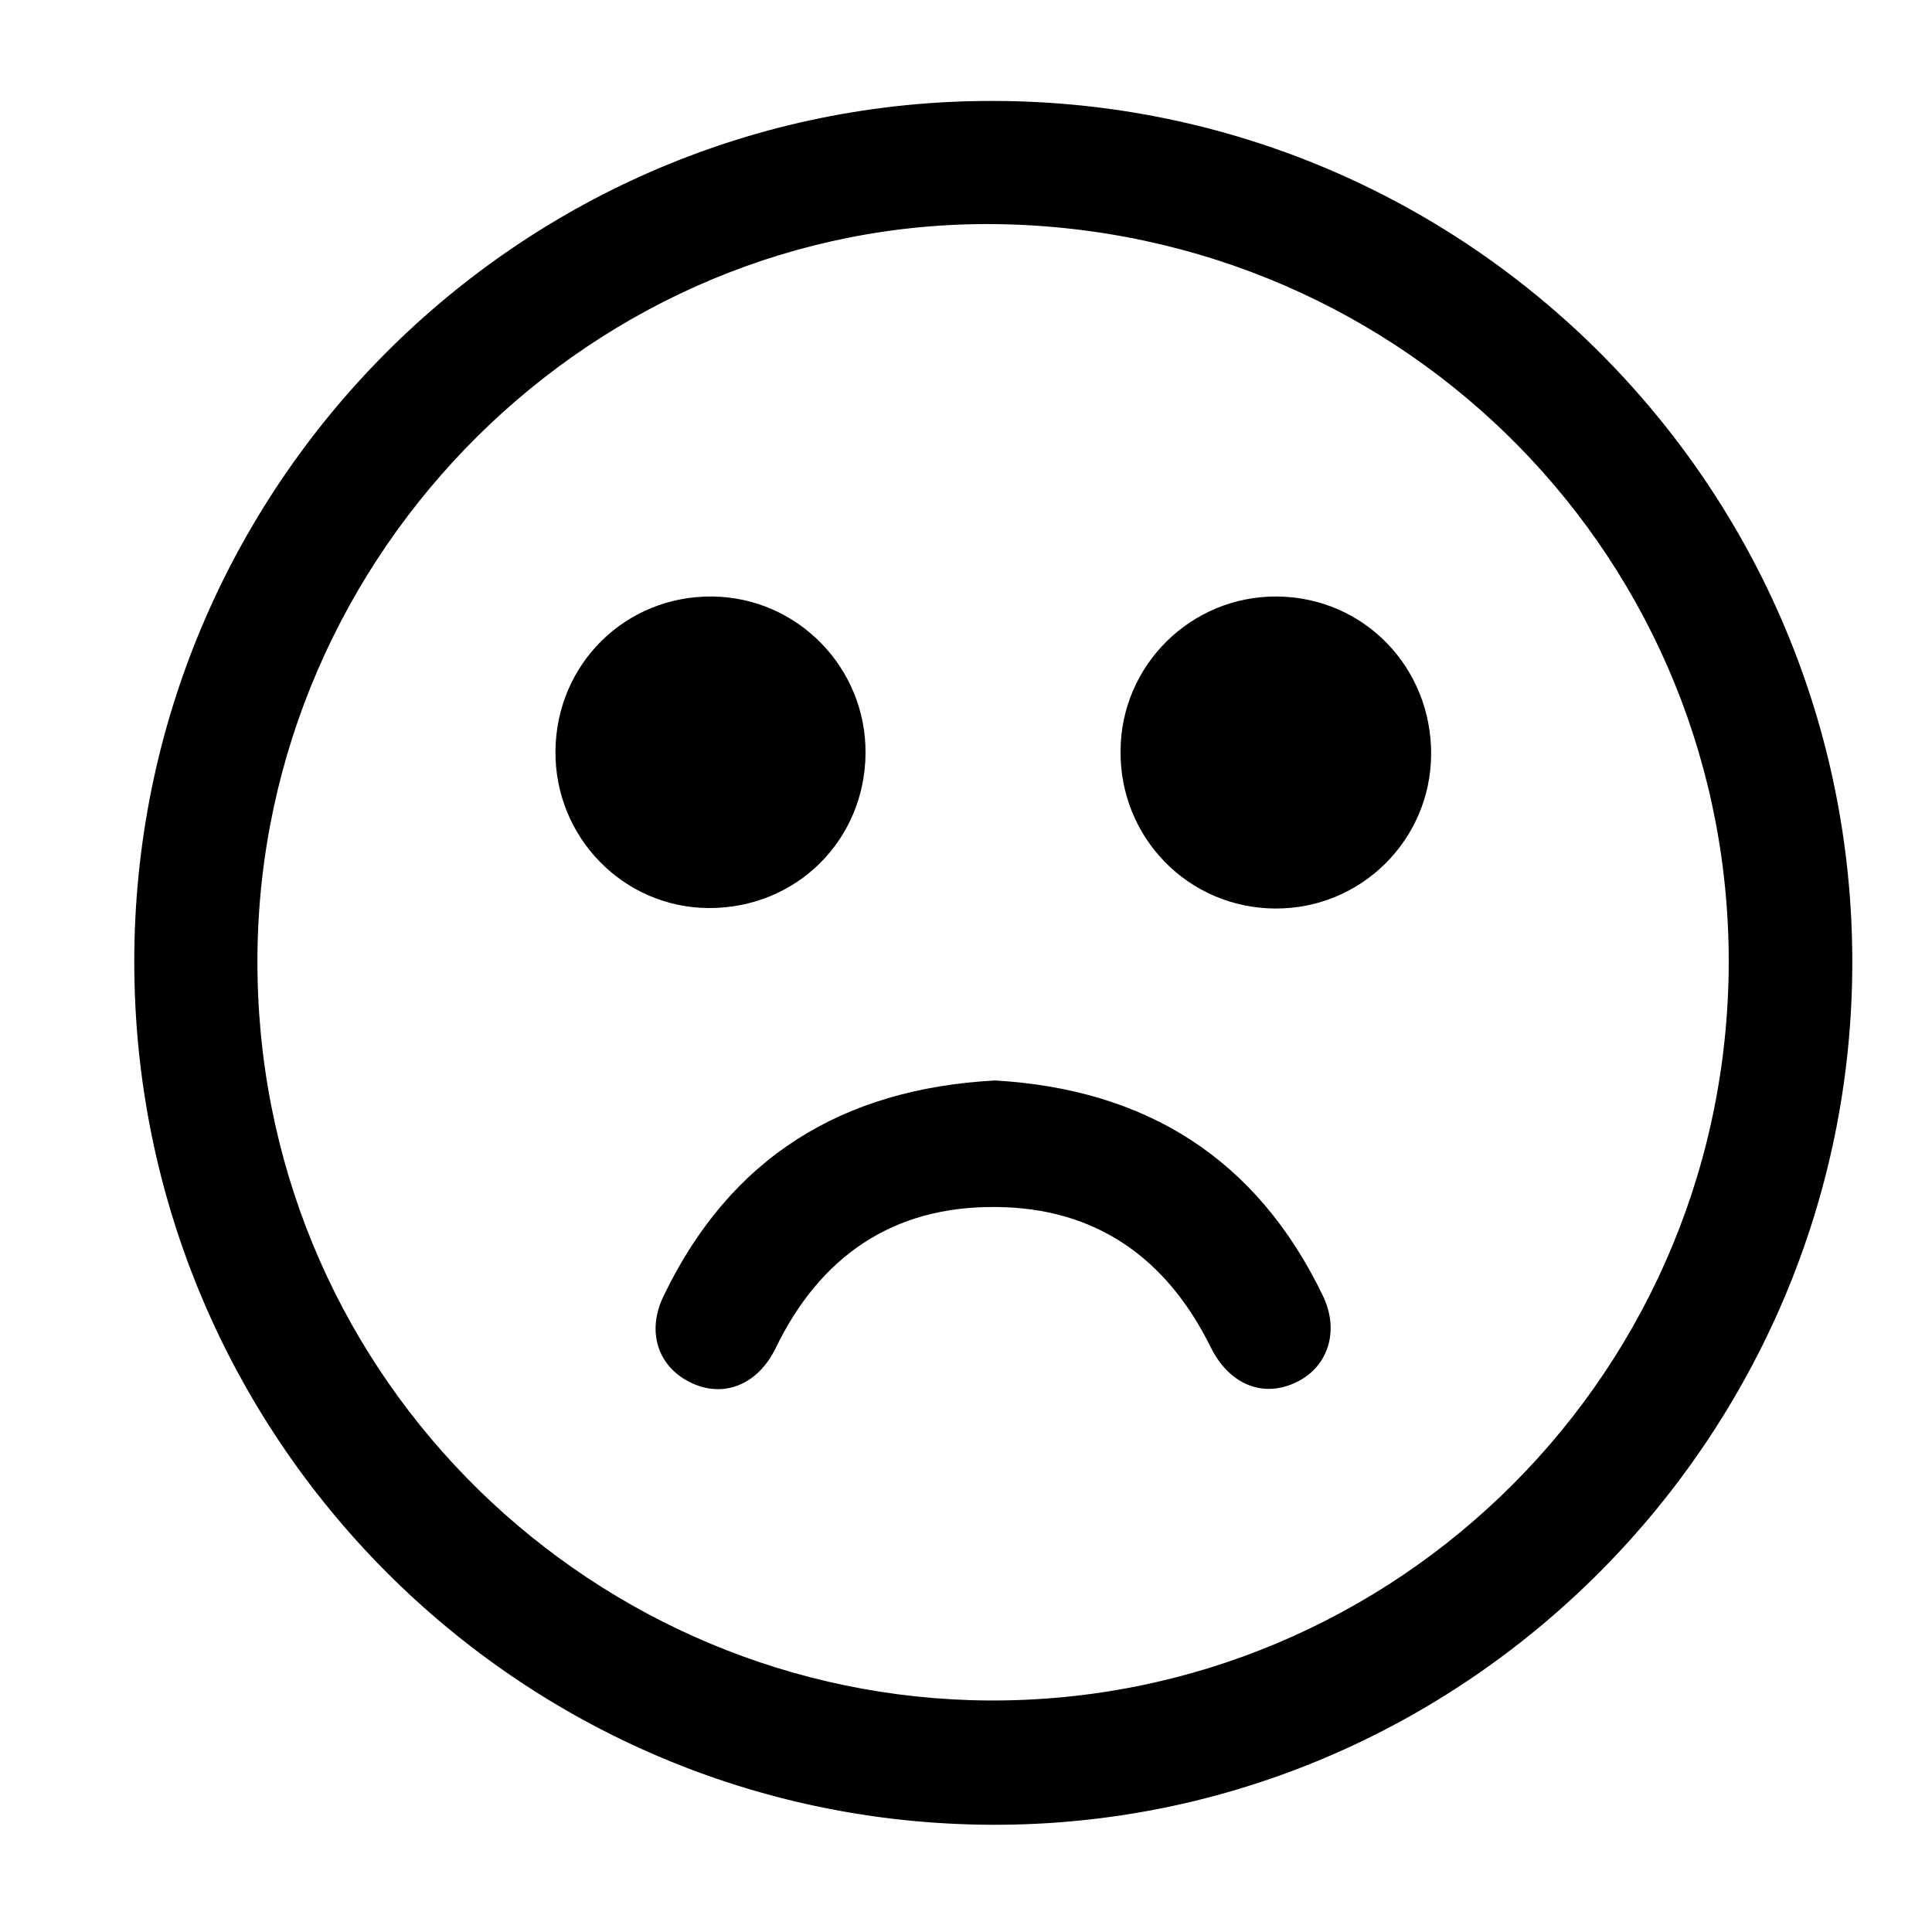
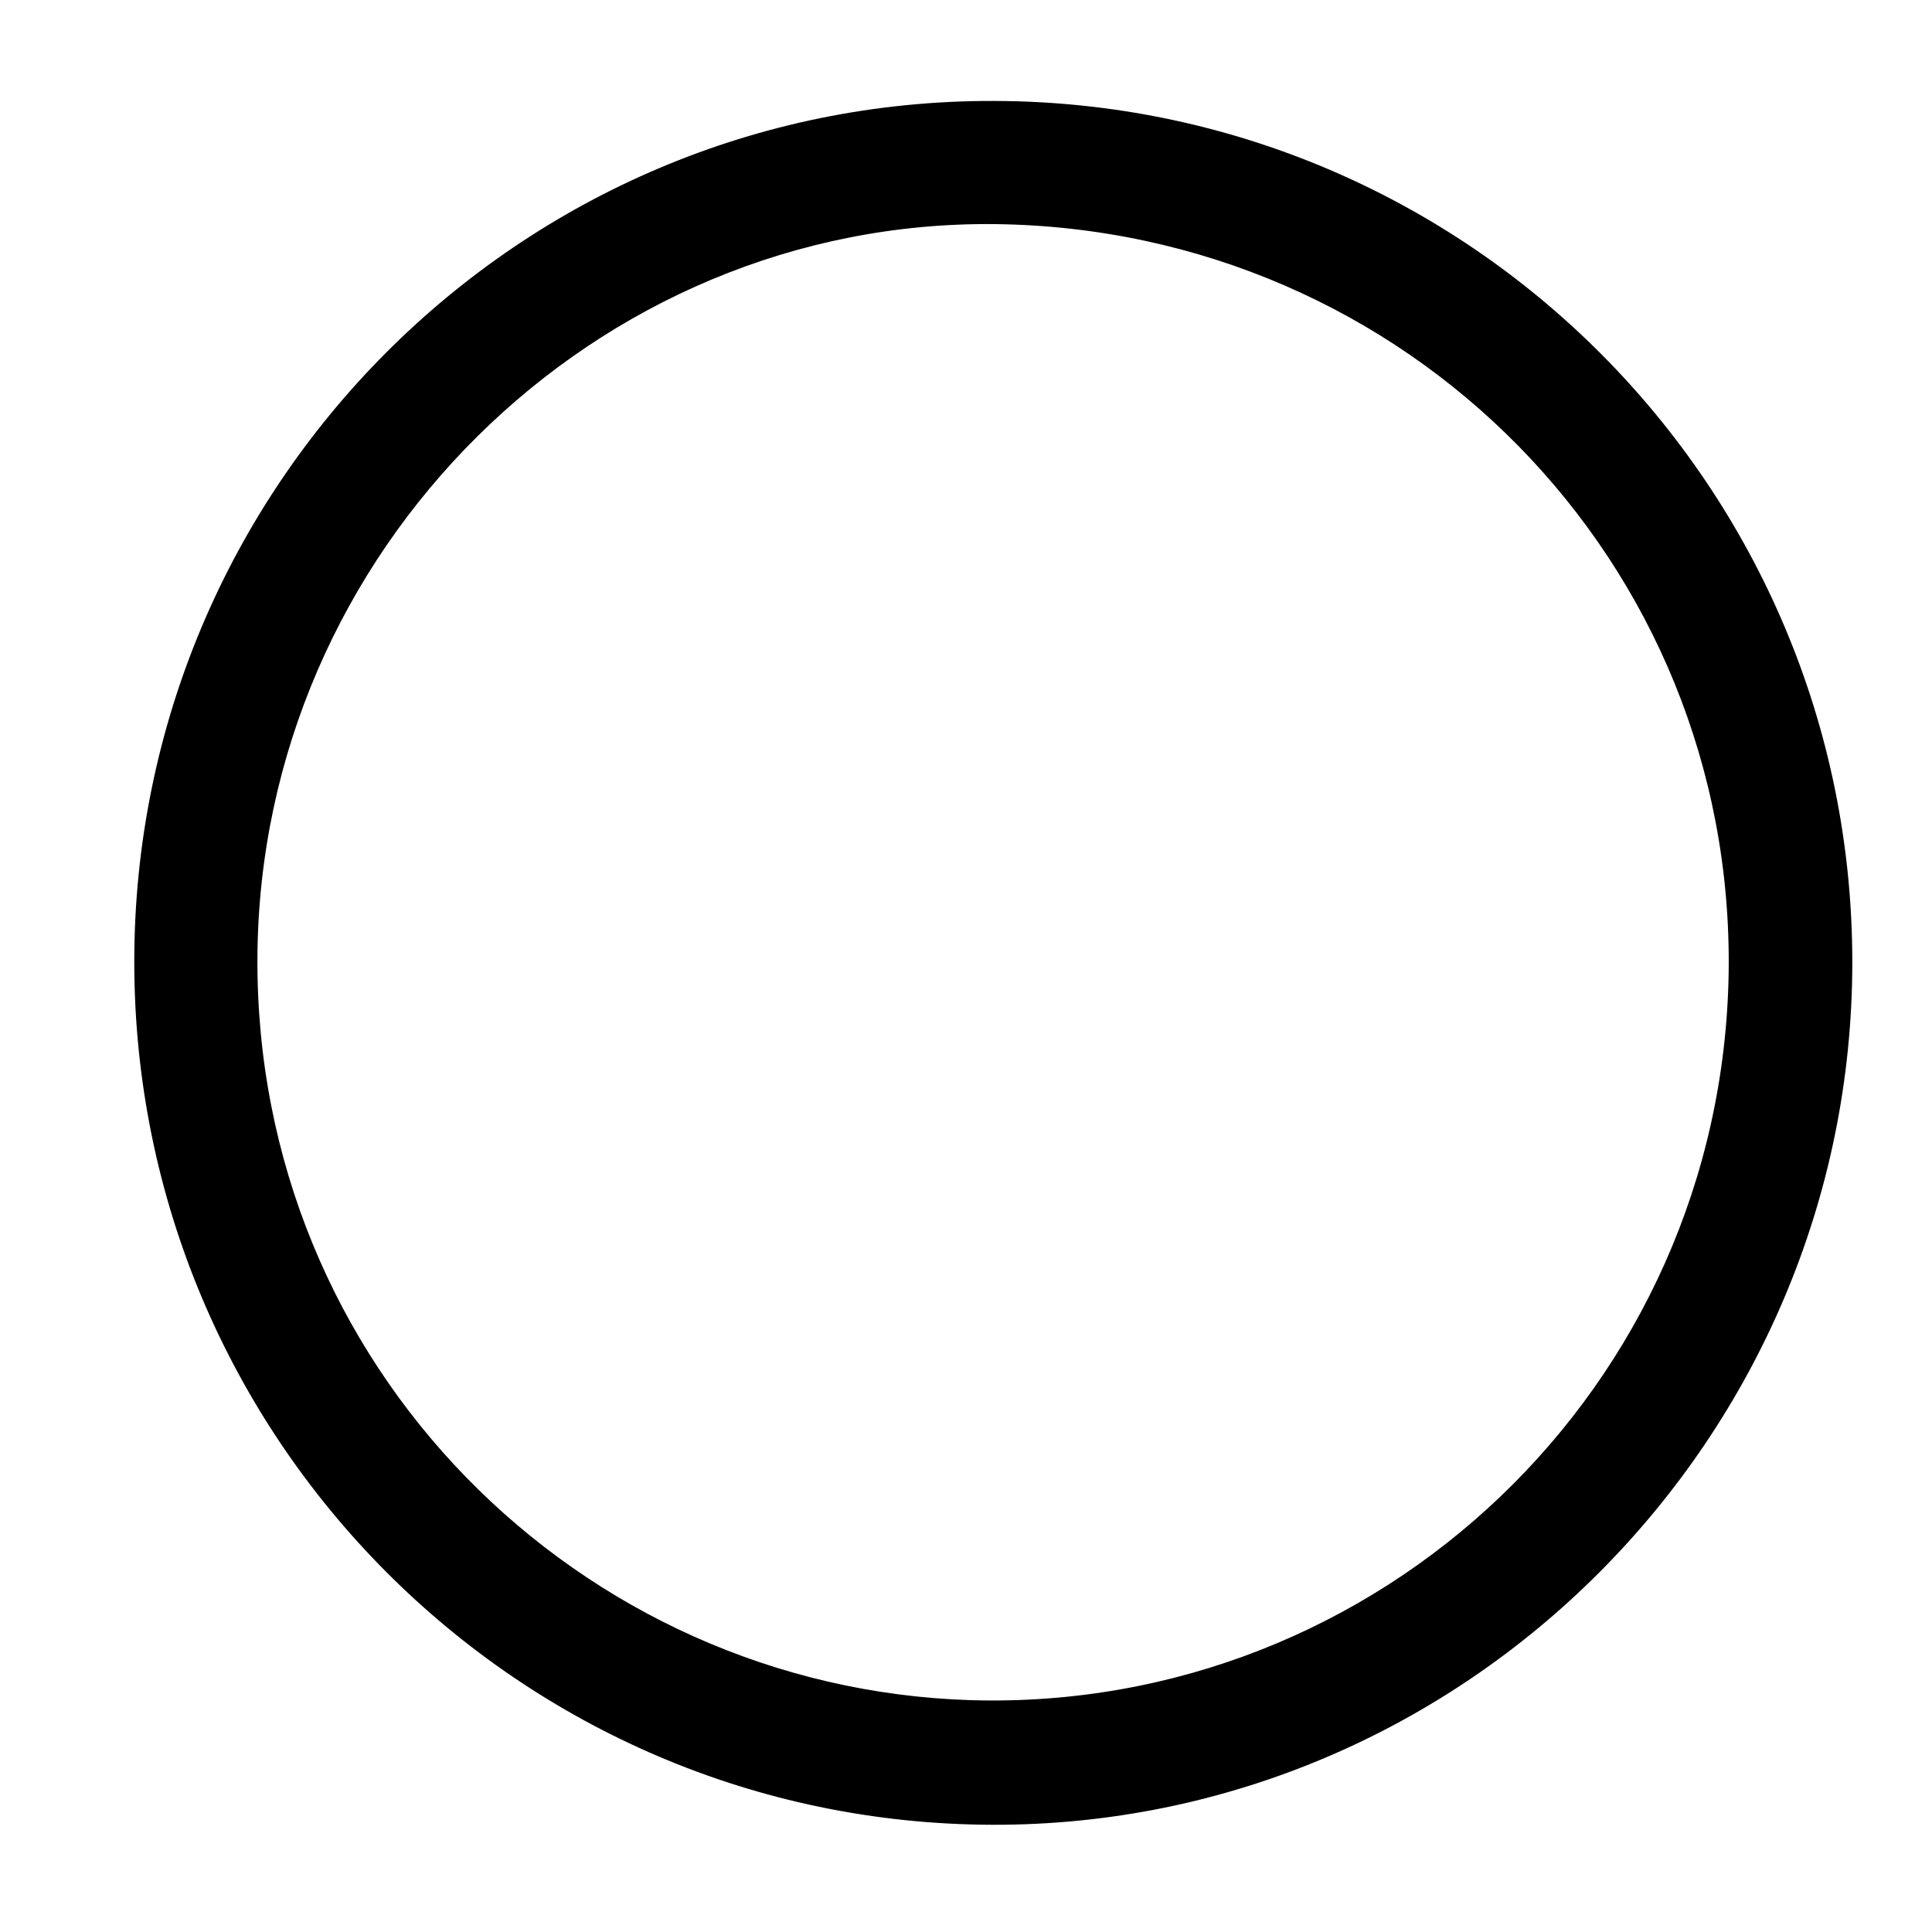
<svg xmlns="http://www.w3.org/2000/svg" version="1.1" id="Layer_1" x="0px" y="0px" viewBox="0 0 400 400" style="enable-background:new 0 0 400 400;" xml:space="preserve">
  <g>
    <path d="M383.5,199.2c0,98.4-80.2,178.9-178.1,178.6c-98.1-0.3-177.5-80.1-177.6-178.5c-0.1-98.6,79.8-178.7,178-178.4   C304,21.1,383.5,100.9,383.5,199.2z M206,46.4C123.2,45.5,53.9,114,53.3,198c-0.6,84.9,66.7,151.5,147.7,154   c84.5,2.5,155.6-64.7,156.9-150.7C359.1,116.3,291.3,47.4,206,46.4z" />
-     <path d="M206,223.7c31.2,1.8,54.2,16.1,67.9,44.6c3.6,7.5,0.9,15.1-6,18.1c-6.8,3-13.5,0-17.2-7.4c-9.1-18.5-23.8-29-44.6-29.1   c-21.2-0.2-36.3,10.2-45.5,29.2c-3.7,7.6-10.8,10.5-17.7,7.1c-6.7-3.3-9.1-10.5-5.5-17.9C151.2,239.6,174.4,225.4,206,223.7z" />
-     <path d="M179.2,155.9c-0.1,18.1-14.4,32.2-32.5,32.1c-17.6-0.1-31.8-14.6-31.7-32.4c0.1-18.1,14.5-32.3,32.5-32.1   C165.1,123.7,179.3,138.2,179.2,155.9z" />
-     <path d="M296.3,156.2c-0.1,17.7-14.5,32-32.3,31.9c-17.9-0.1-32.2-14.6-32-32.7c0.1-17.7,14.6-32,32.3-31.9   C282.3,123.6,296.4,138.1,296.3,156.2z" />
  </g>
</svg>